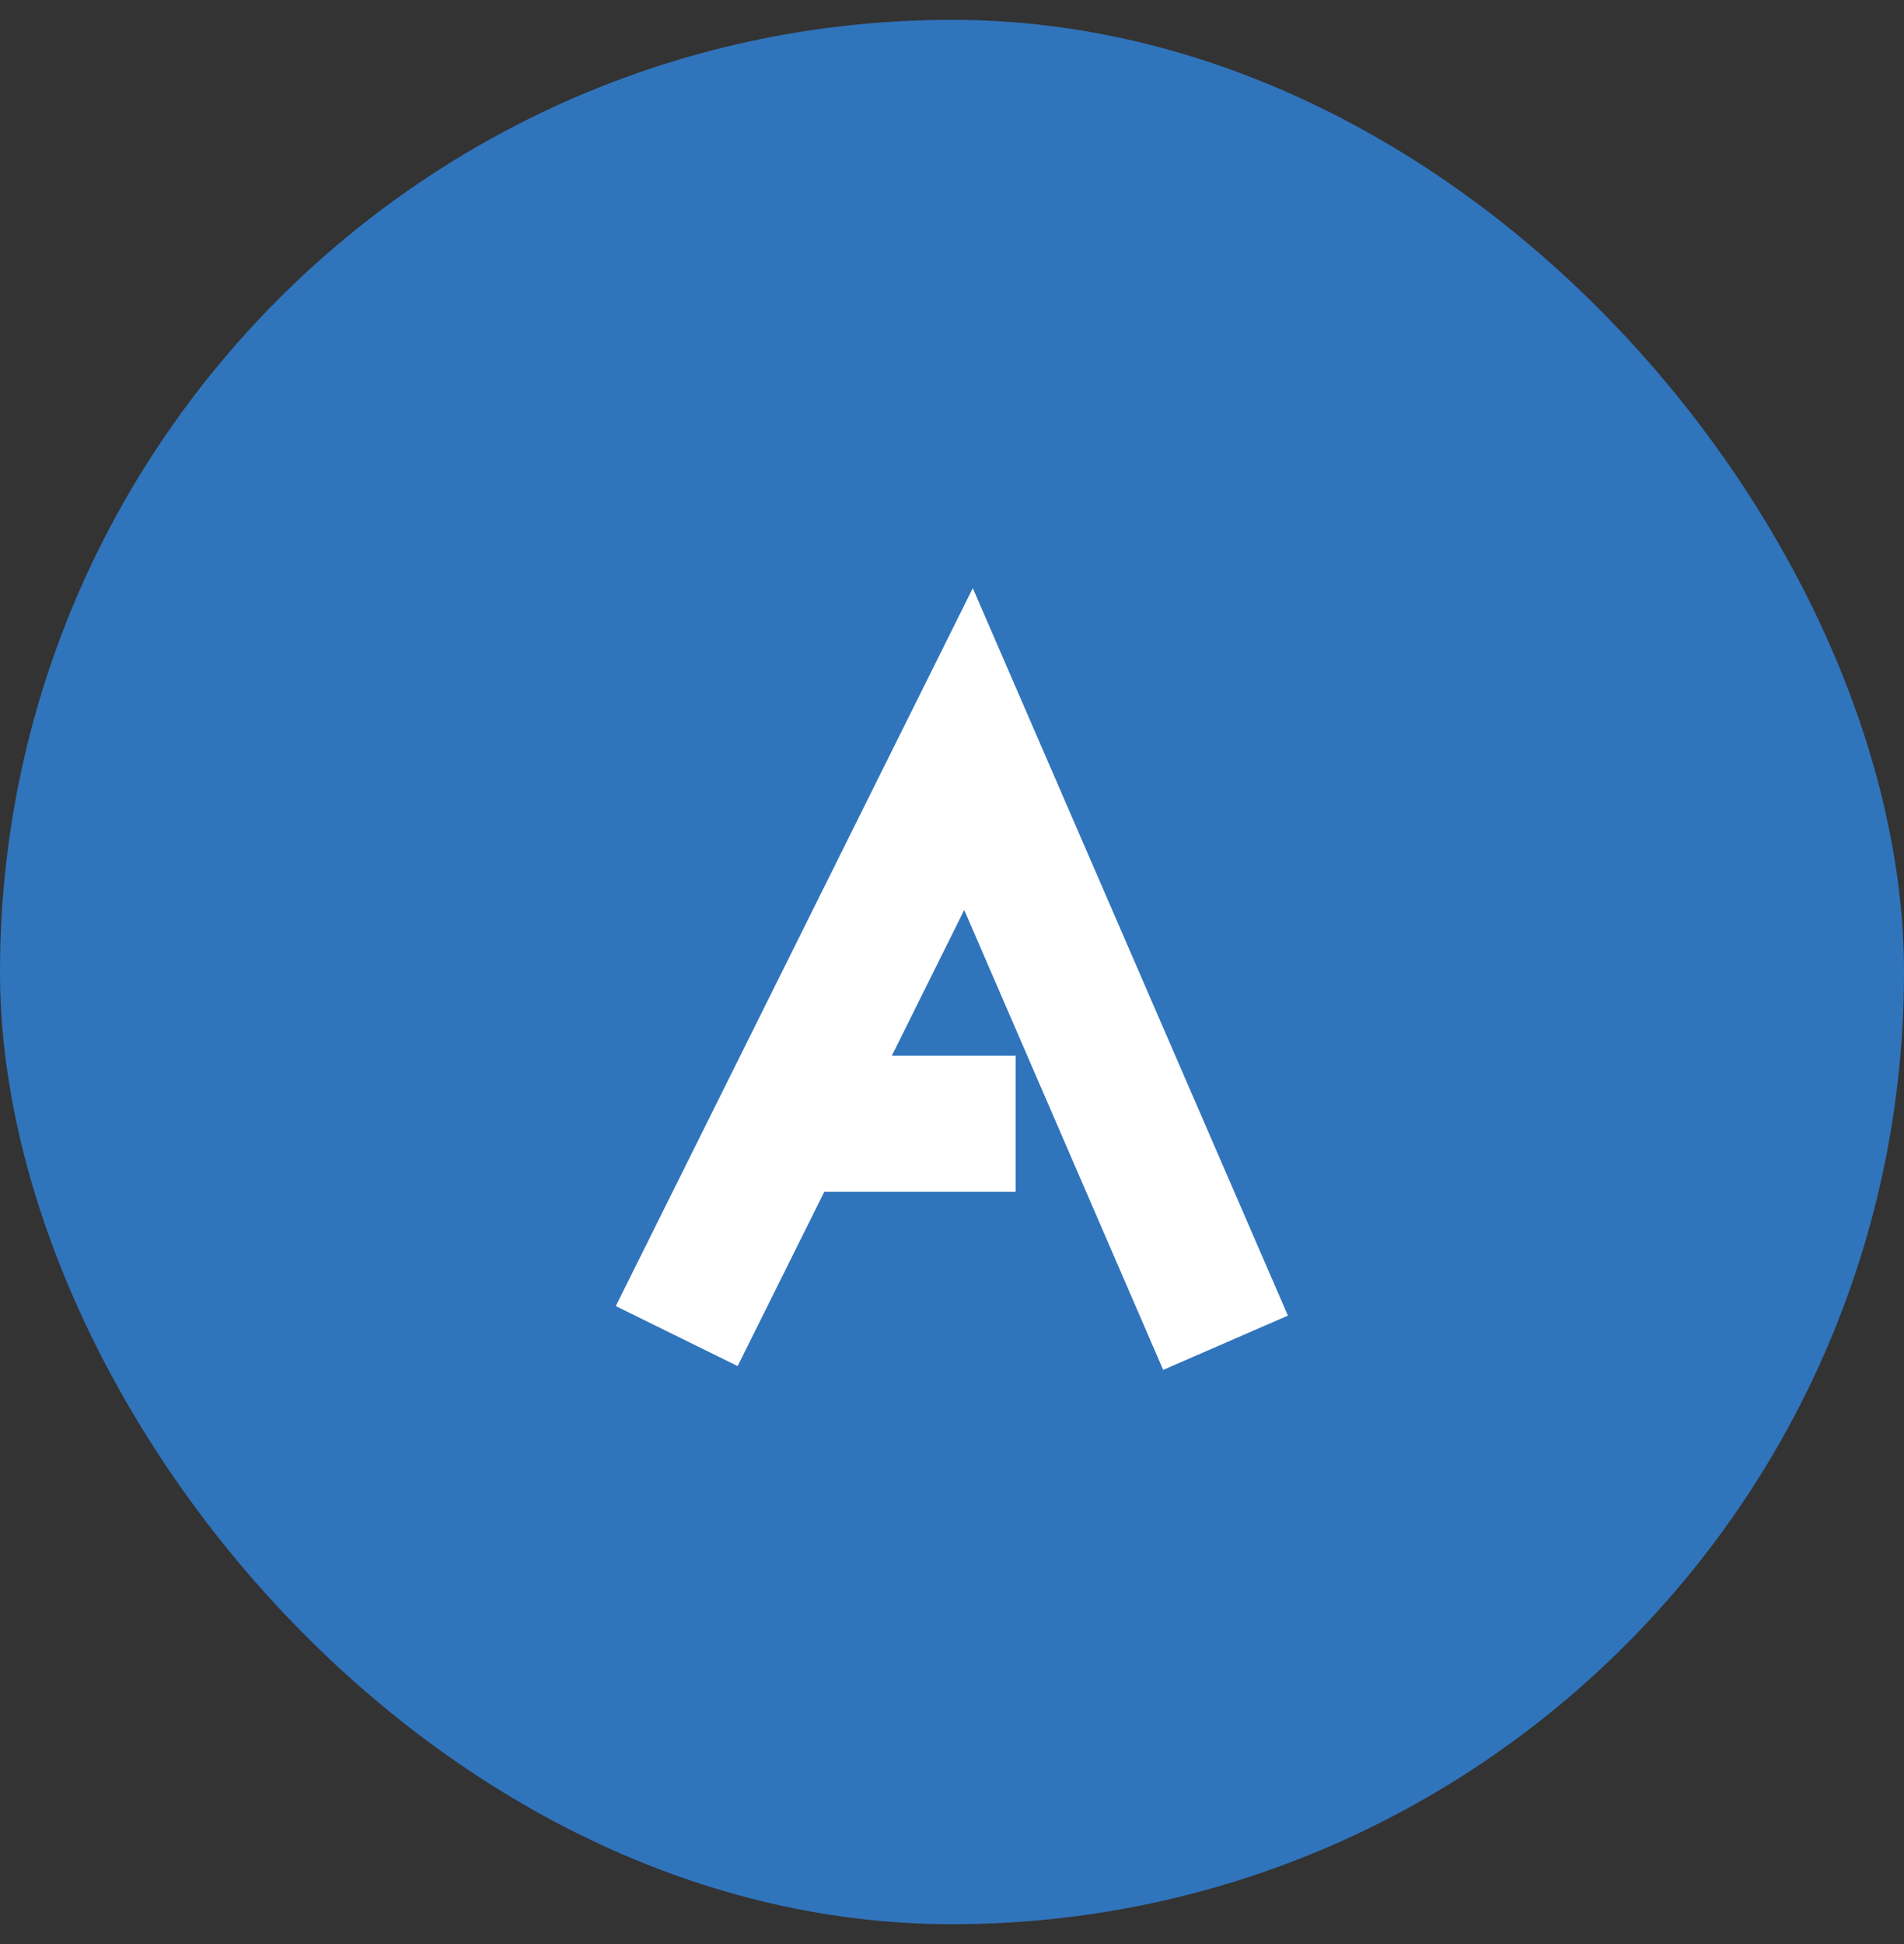
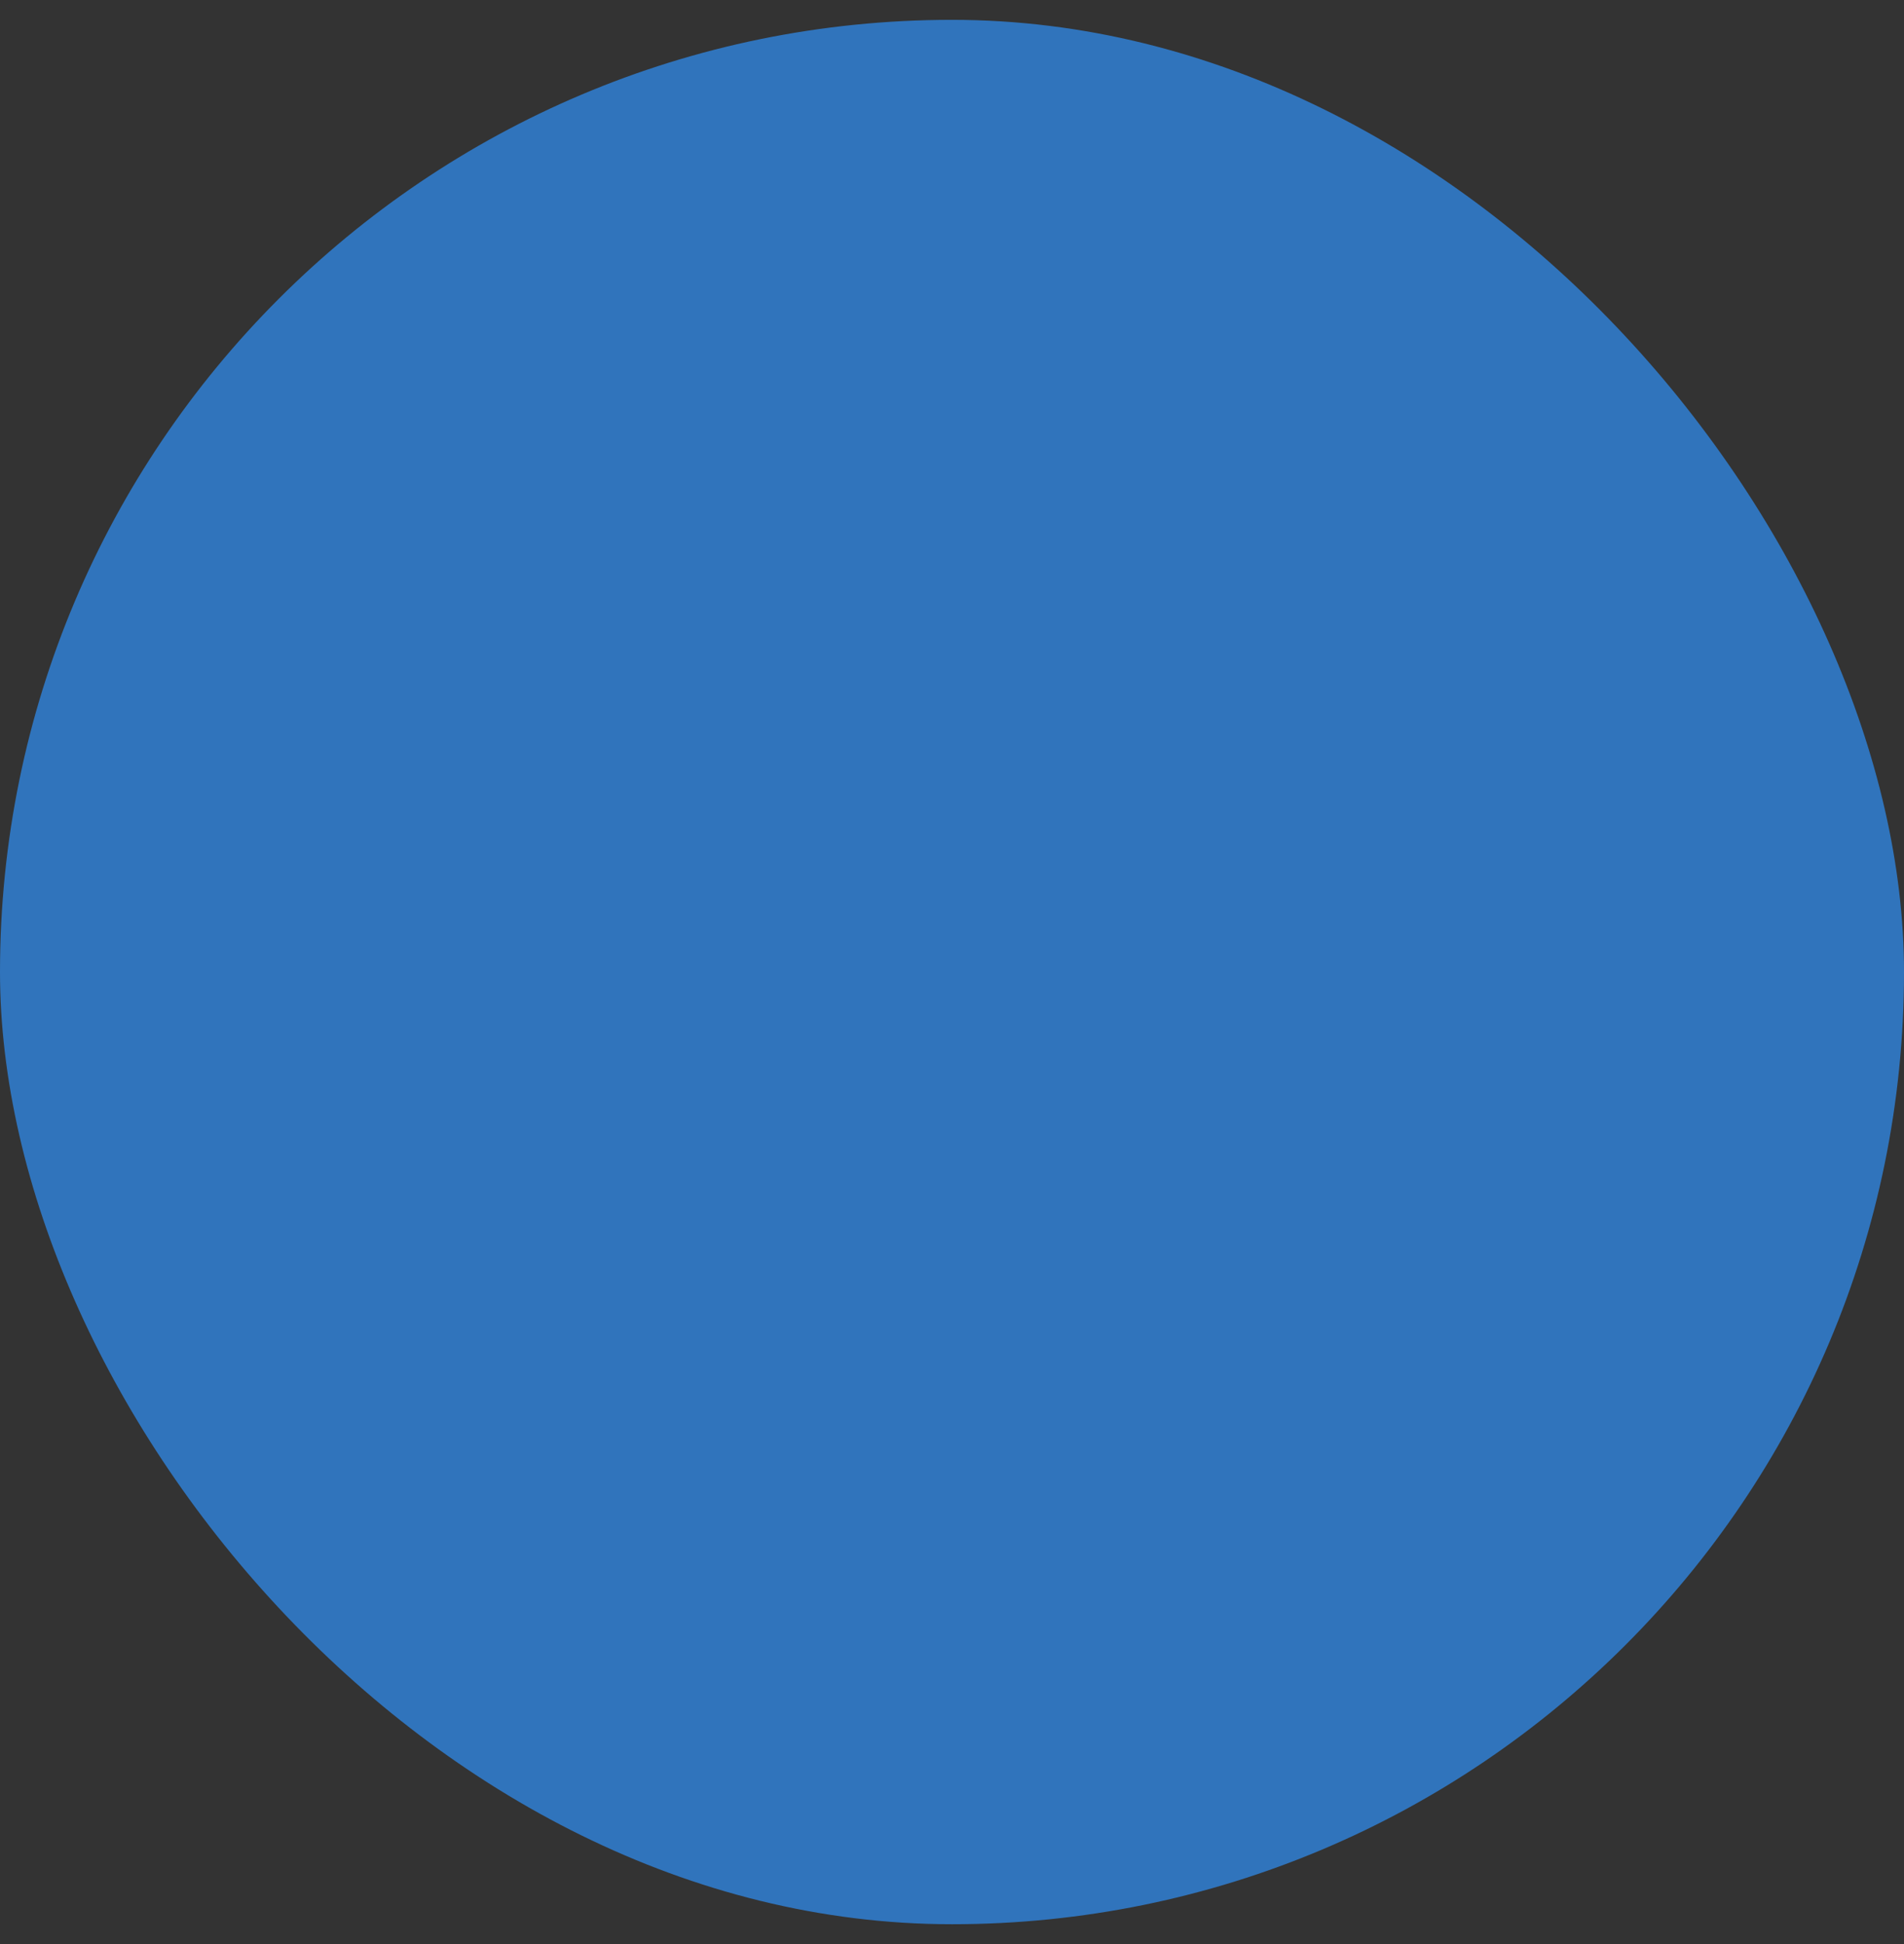
<svg xmlns="http://www.w3.org/2000/svg" width="48" height="49" viewBox="0 0 48 49" fill="none">
  <rect x="0" y="0" width="48" height="49" fill="#333333" stroke="none" />
  <rect y="0.5" width="48" height="48" rx="24" fill="#3074BC" />
-   <path d="M32.468 33.16L29.324 34.528L24.308 22.936L22.484 26.608H25.604V30.04H20.78L18.596 34.432L15.524 32.92L24.524 14.824L32.468 33.16Z" fill="white" />
</svg>